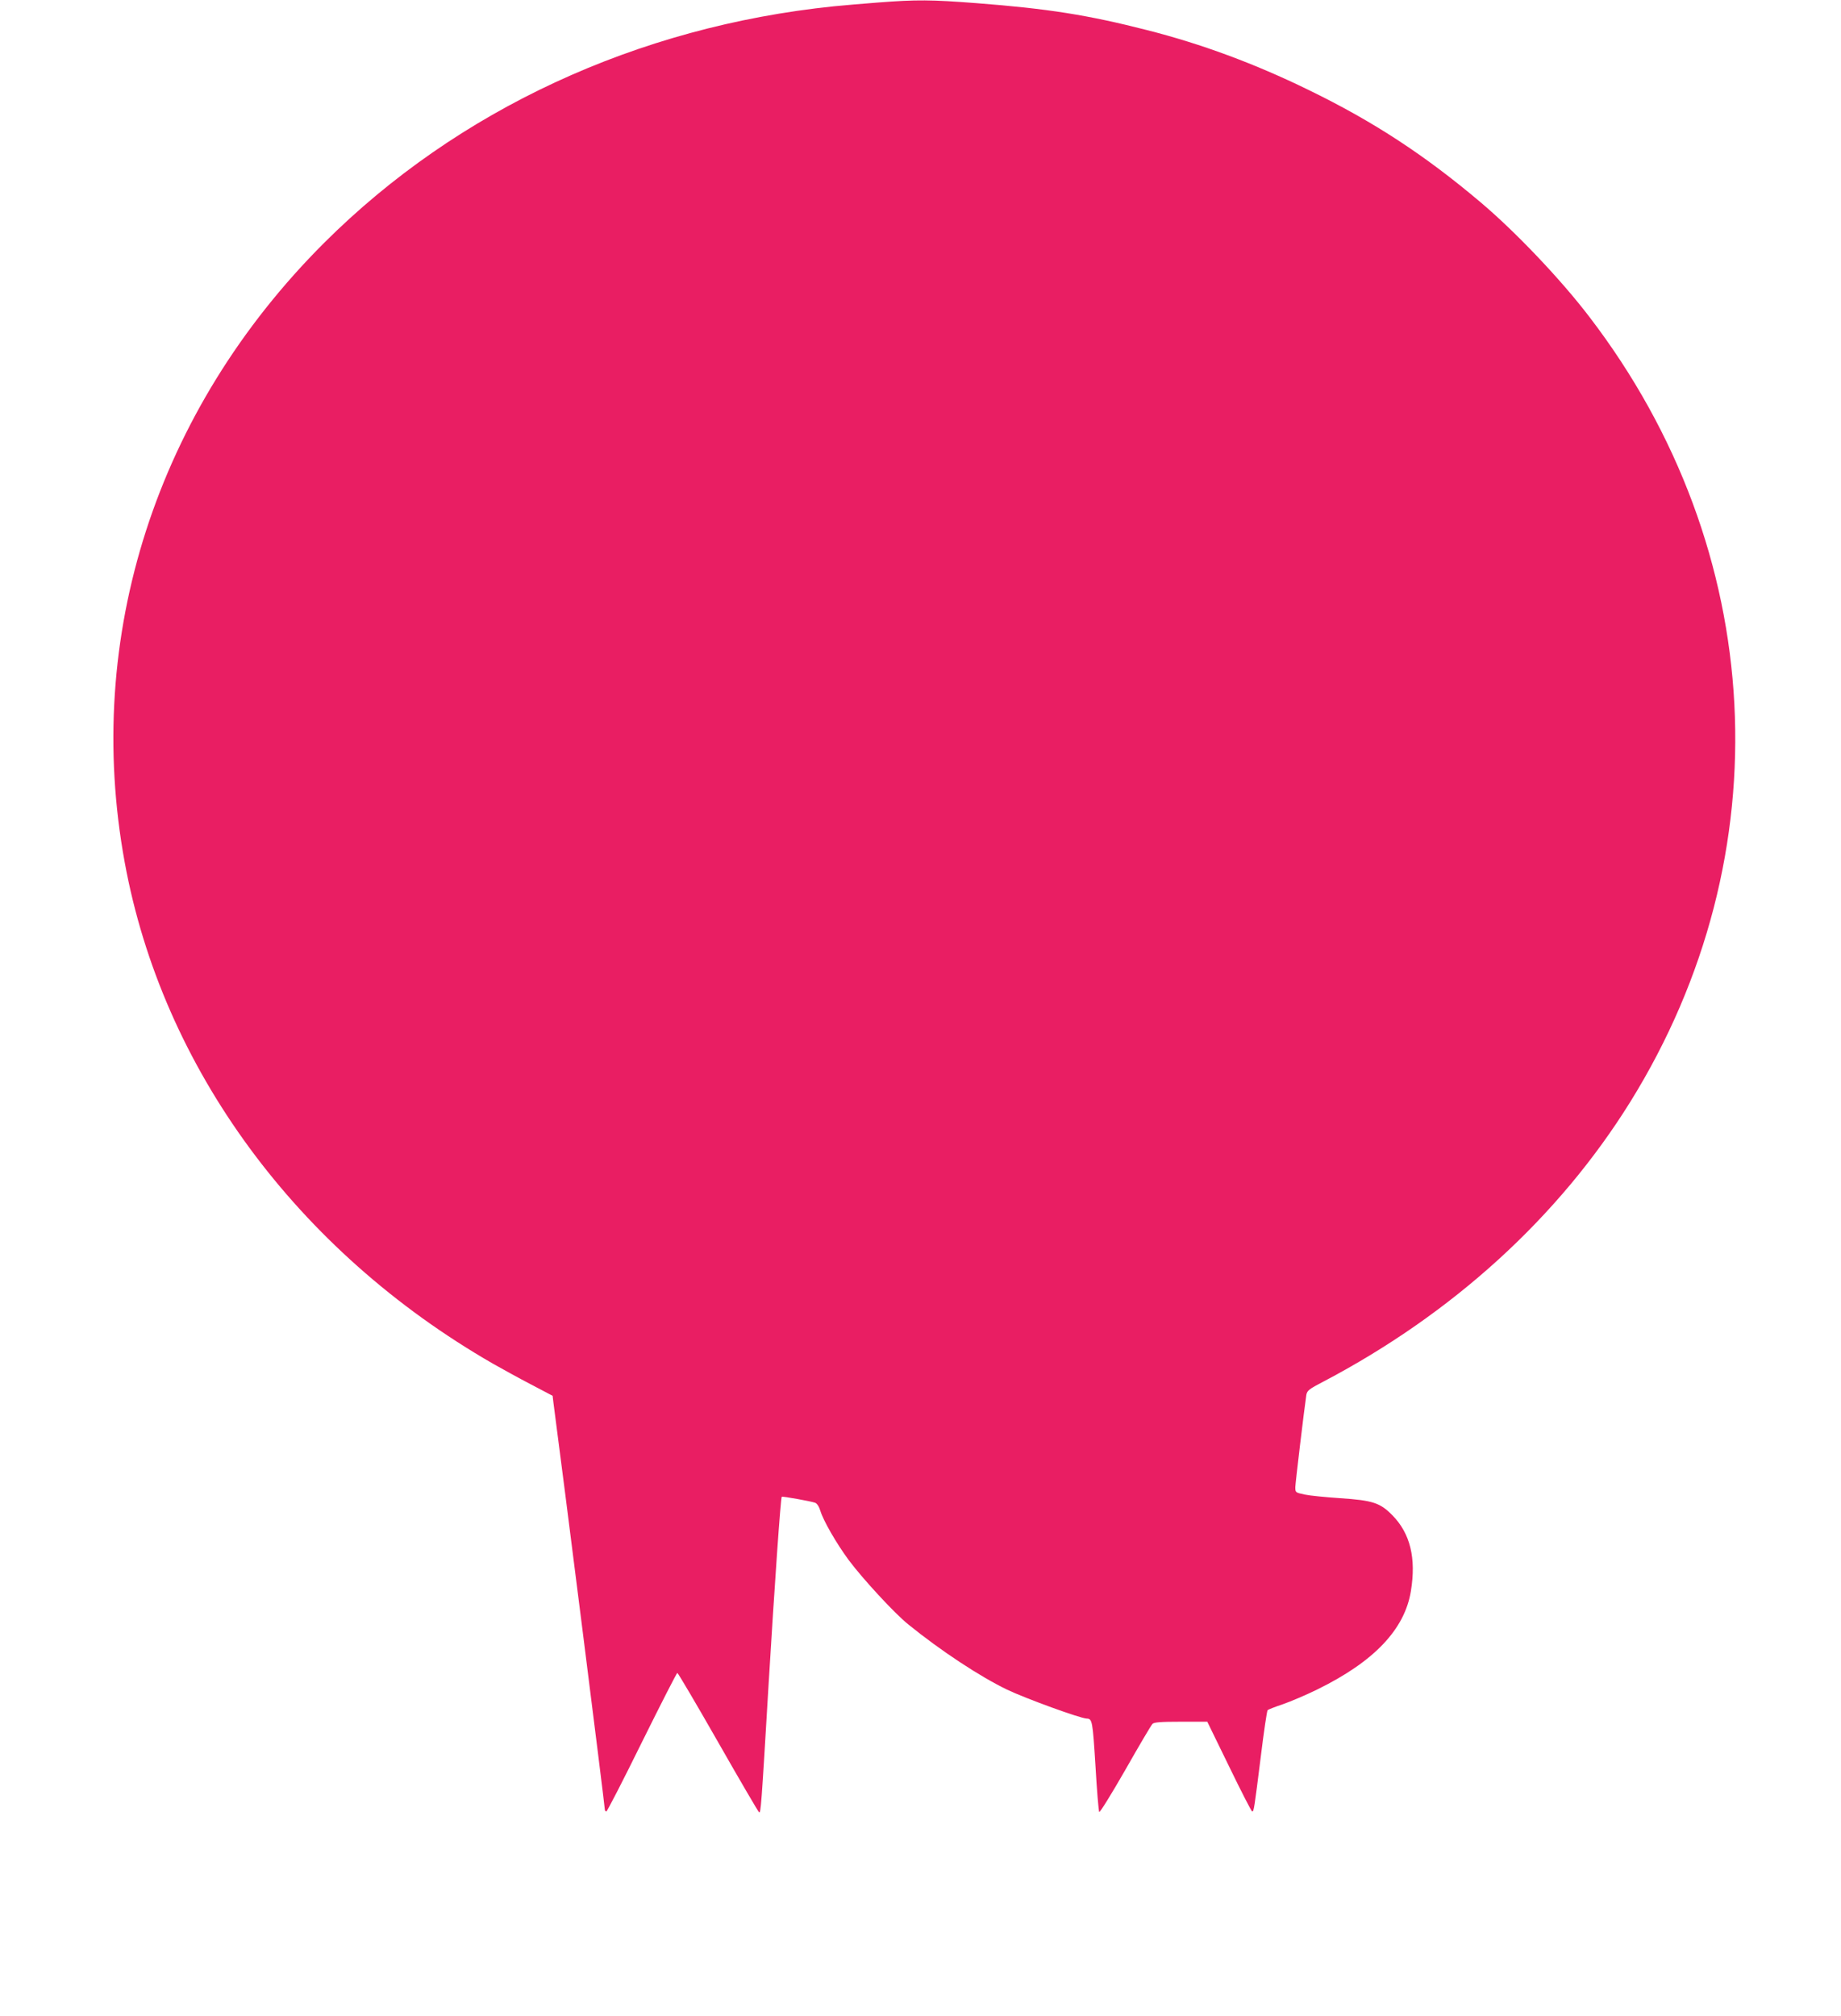
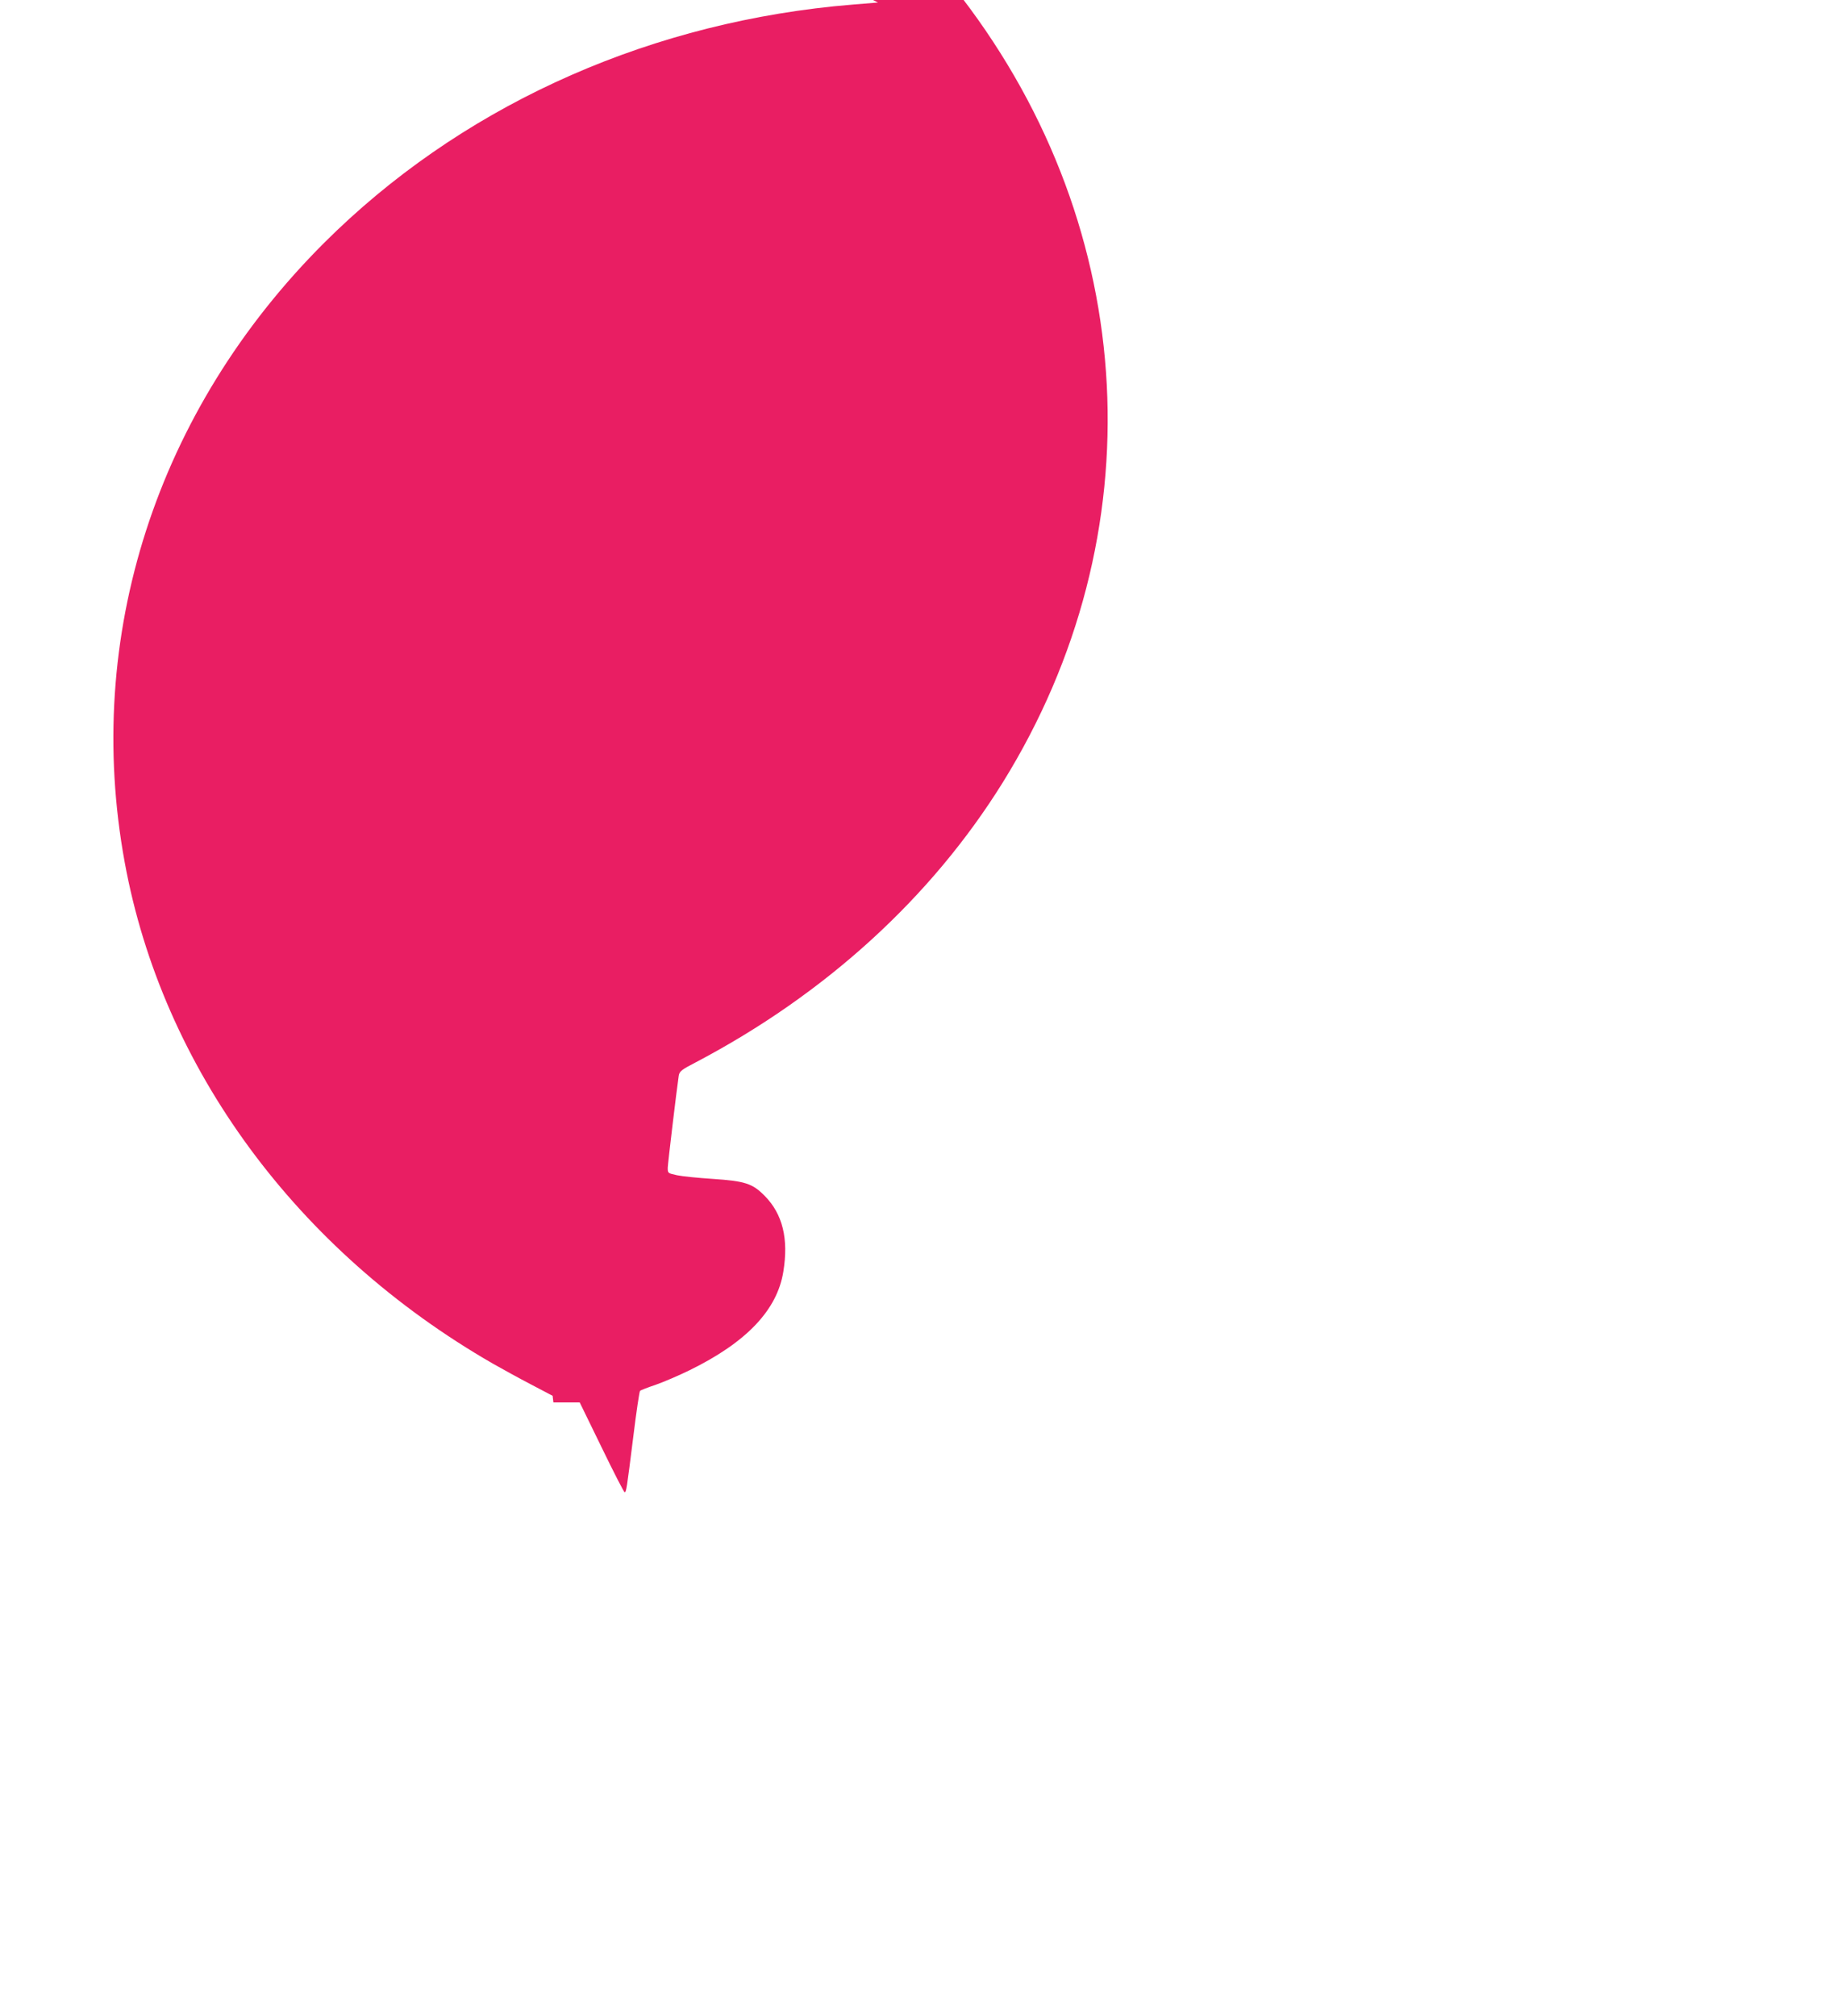
<svg xmlns="http://www.w3.org/2000/svg" version="1.0" width="1169pt" height="1280pt" viewBox="0 0 1169 1280" preserveAspectRatio="xMidYMid meet">
  <g transform="translate(0,1280) scale(0.1,-0.1)" fill="#e91e63" stroke="none">
-     <path d="M5575 12784 c-93 -7 -219 -18 -280 -24 -1250 -129 -2390 -658 -3235 -1500 -1067 -1064 -1531 -2503 -1268 -3935 239 -1304 1092 -2465 2338 -3182 58 -33 167 -93 242 -132 l137 -72 5 -42 c63 -474 326 -2558 326 -2580 0 -9 4 -17 10 -17 5 0 107 198 226 440 120 242 221 440 225 440 4 0 121 -198 259 -440 138 -242 255 -442 260 -445 11 -7 14 29 60 805 39 647 77 1190 84 1198 5 4 184 -28 212 -38 12 -5 25 -24 33 -51 19 -63 102 -207 181 -314 90 -120 289 -336 377 -407 206 -167 453 -330 627 -414 119 -57 466 -183 506 -184 36 -1 38 -15 56 -300 9 -157 20 -289 24 -293 4 -5 79 116 166 268 87 153 164 284 172 291 10 11 53 14 181 14 l167 0 139 -285 c76 -157 142 -285 146 -285 11 0 13 16 55 350 19 157 39 289 43 293 5 5 49 22 97 38 49 17 148 59 219 94 361 177 555 382 594 625 34 209 -4 365 -118 481 -78 79 -124 94 -331 108 -91 6 -192 16 -225 23 -60 13 -60 13 -60 48 1 29 56 491 70 585 5 27 17 37 108 84 822 432 1494 1044 1949 1776 975 1570 874 3505 -261 4985 -180 236 -469 540 -691 727 -354 299 -681 513 -1093 713 -342 167 -681 292 -1024 379 -376 96 -628 136 -1083 171 -286 22 -380 23 -625 4z" />
+     <path d="M5575 12784 c-93 -7 -219 -18 -280 -24 -1250 -129 -2390 -658 -3235 -1500 -1067 -1064 -1531 -2503 -1268 -3935 239 -1304 1092 -2465 2338 -3182 58 -33 167 -93 242 -132 l137 -72 5 -42 l167 0 139 -285 c76 -157 142 -285 146 -285 11 0 13 16 55 350 19 157 39 289 43 293 5 5 49 22 97 38 49 17 148 59 219 94 361 177 555 382 594 625 34 209 -4 365 -118 481 -78 79 -124 94 -331 108 -91 6 -192 16 -225 23 -60 13 -60 13 -60 48 1 29 56 491 70 585 5 27 17 37 108 84 822 432 1494 1044 1949 1776 975 1570 874 3505 -261 4985 -180 236 -469 540 -691 727 -354 299 -681 513 -1093 713 -342 167 -681 292 -1024 379 -376 96 -628 136 -1083 171 -286 22 -380 23 -625 4z" />
  </g>
</svg>